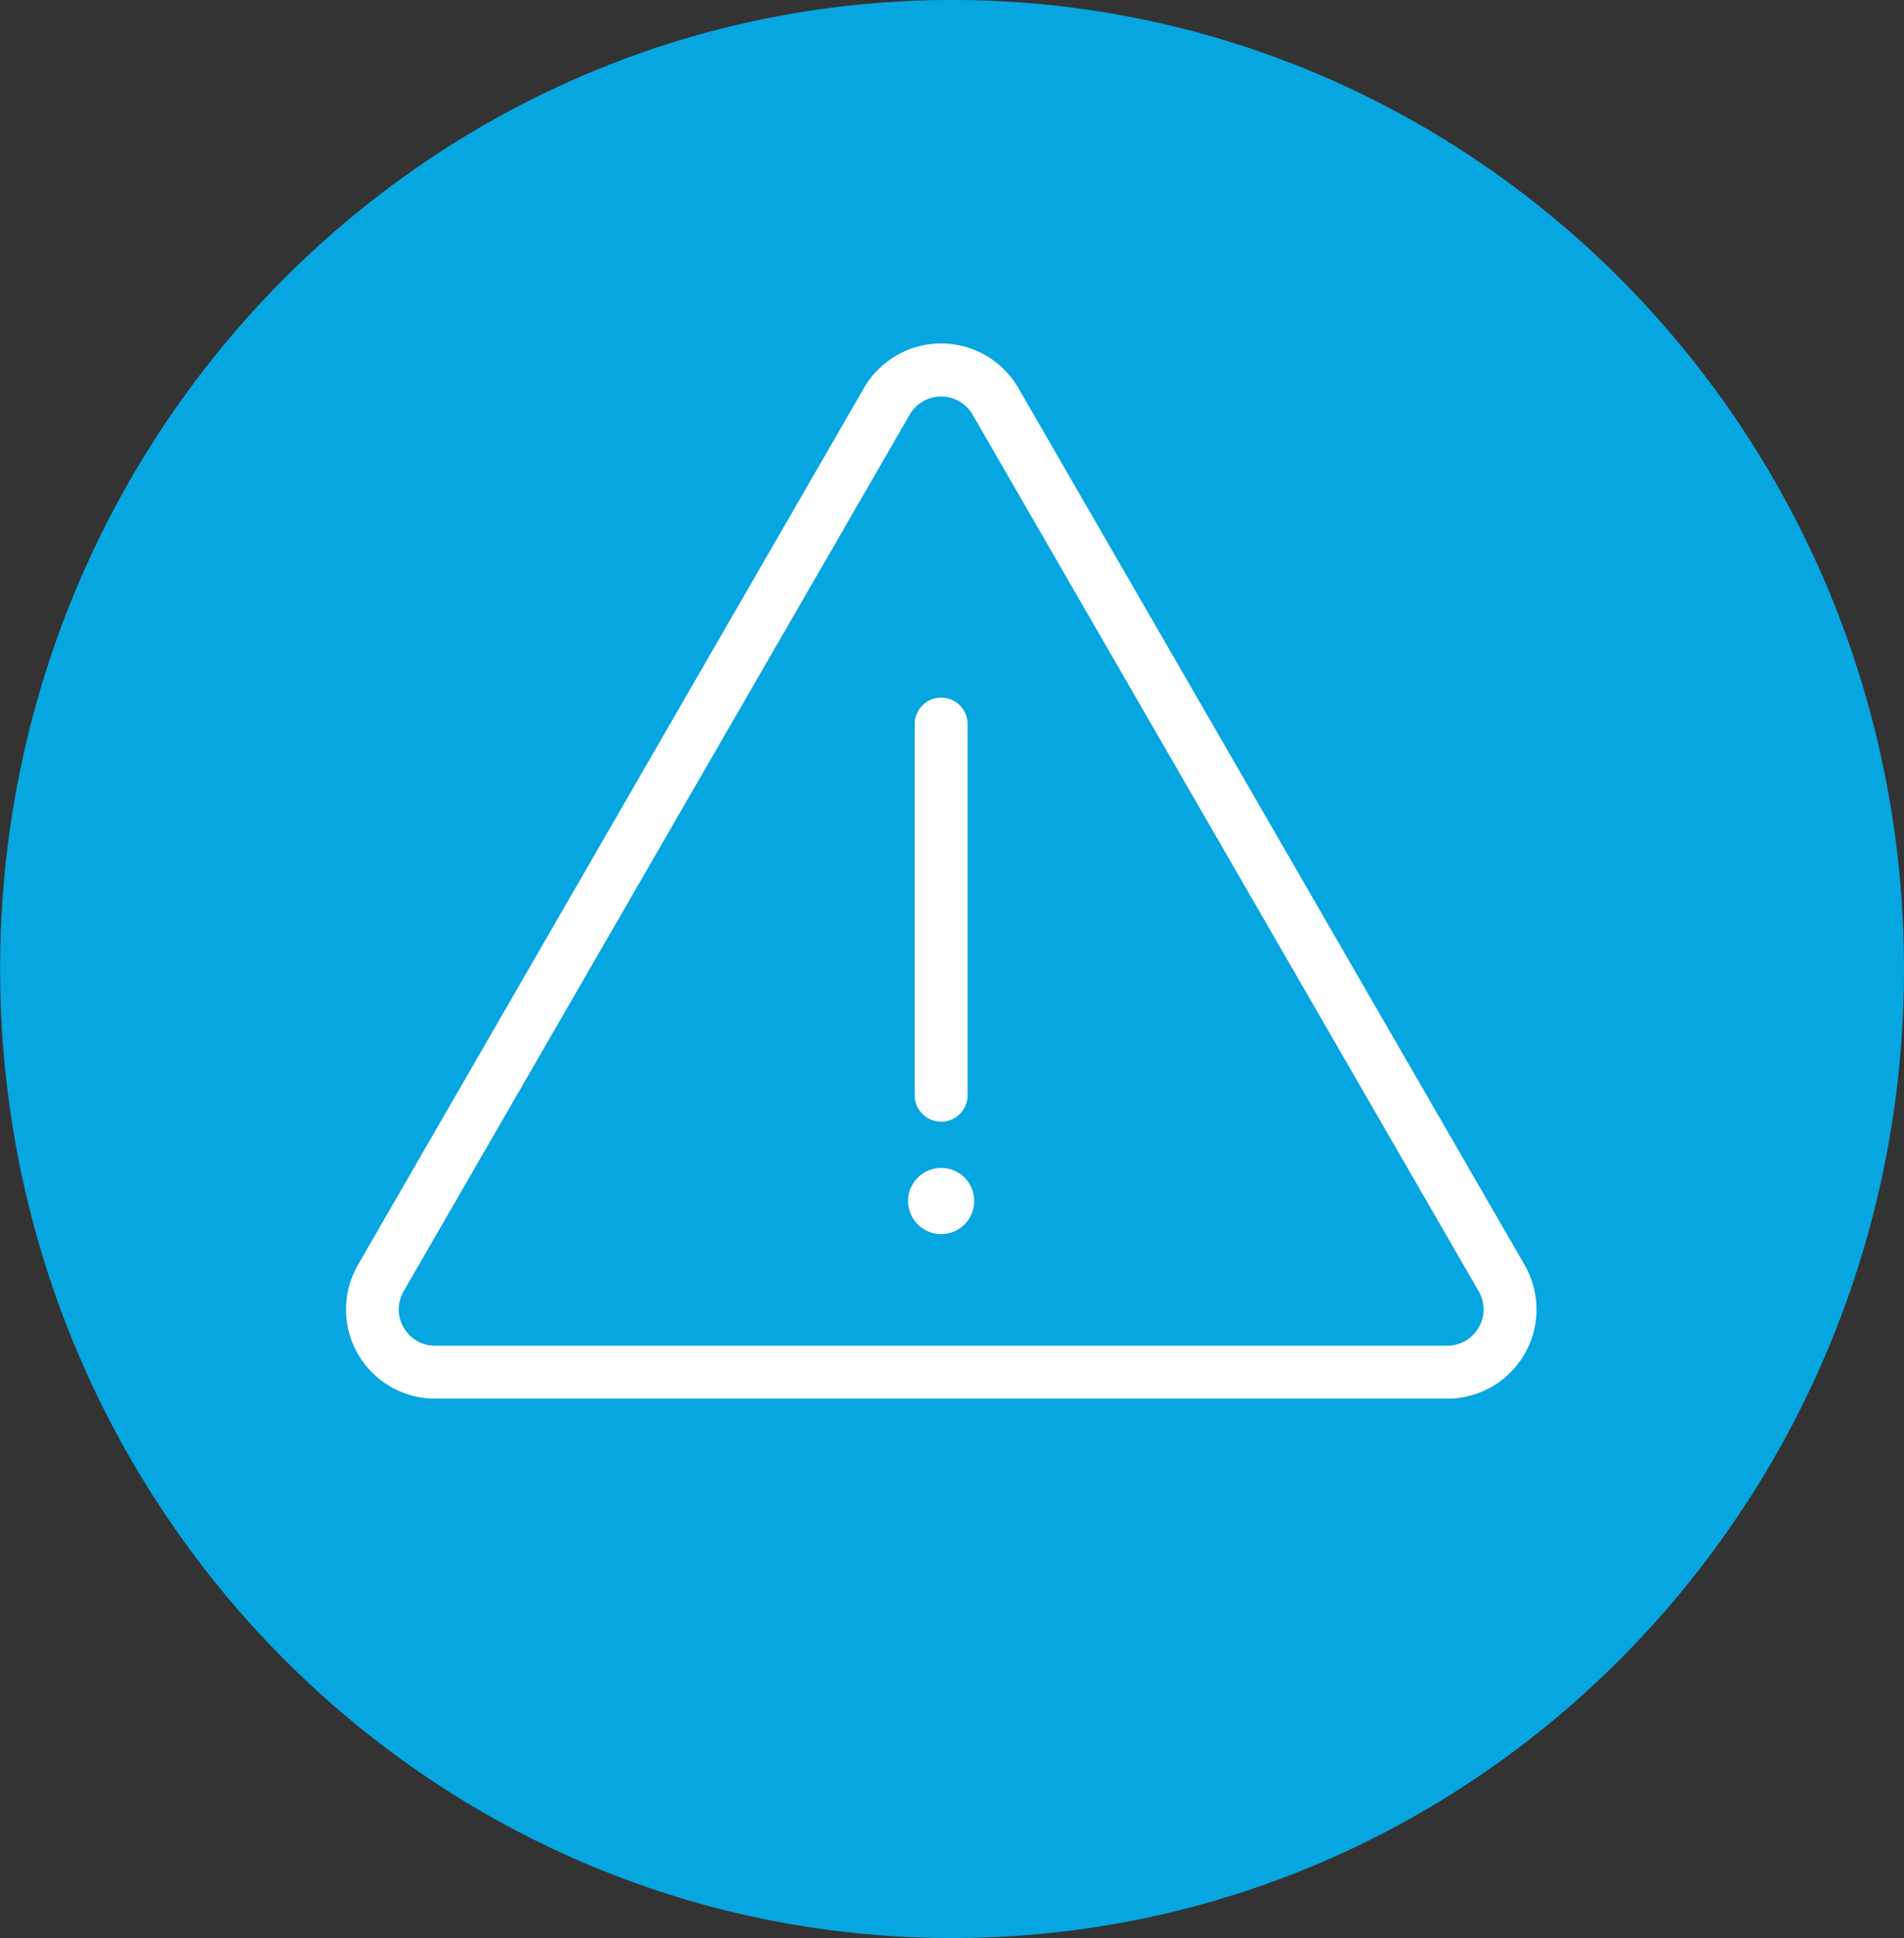
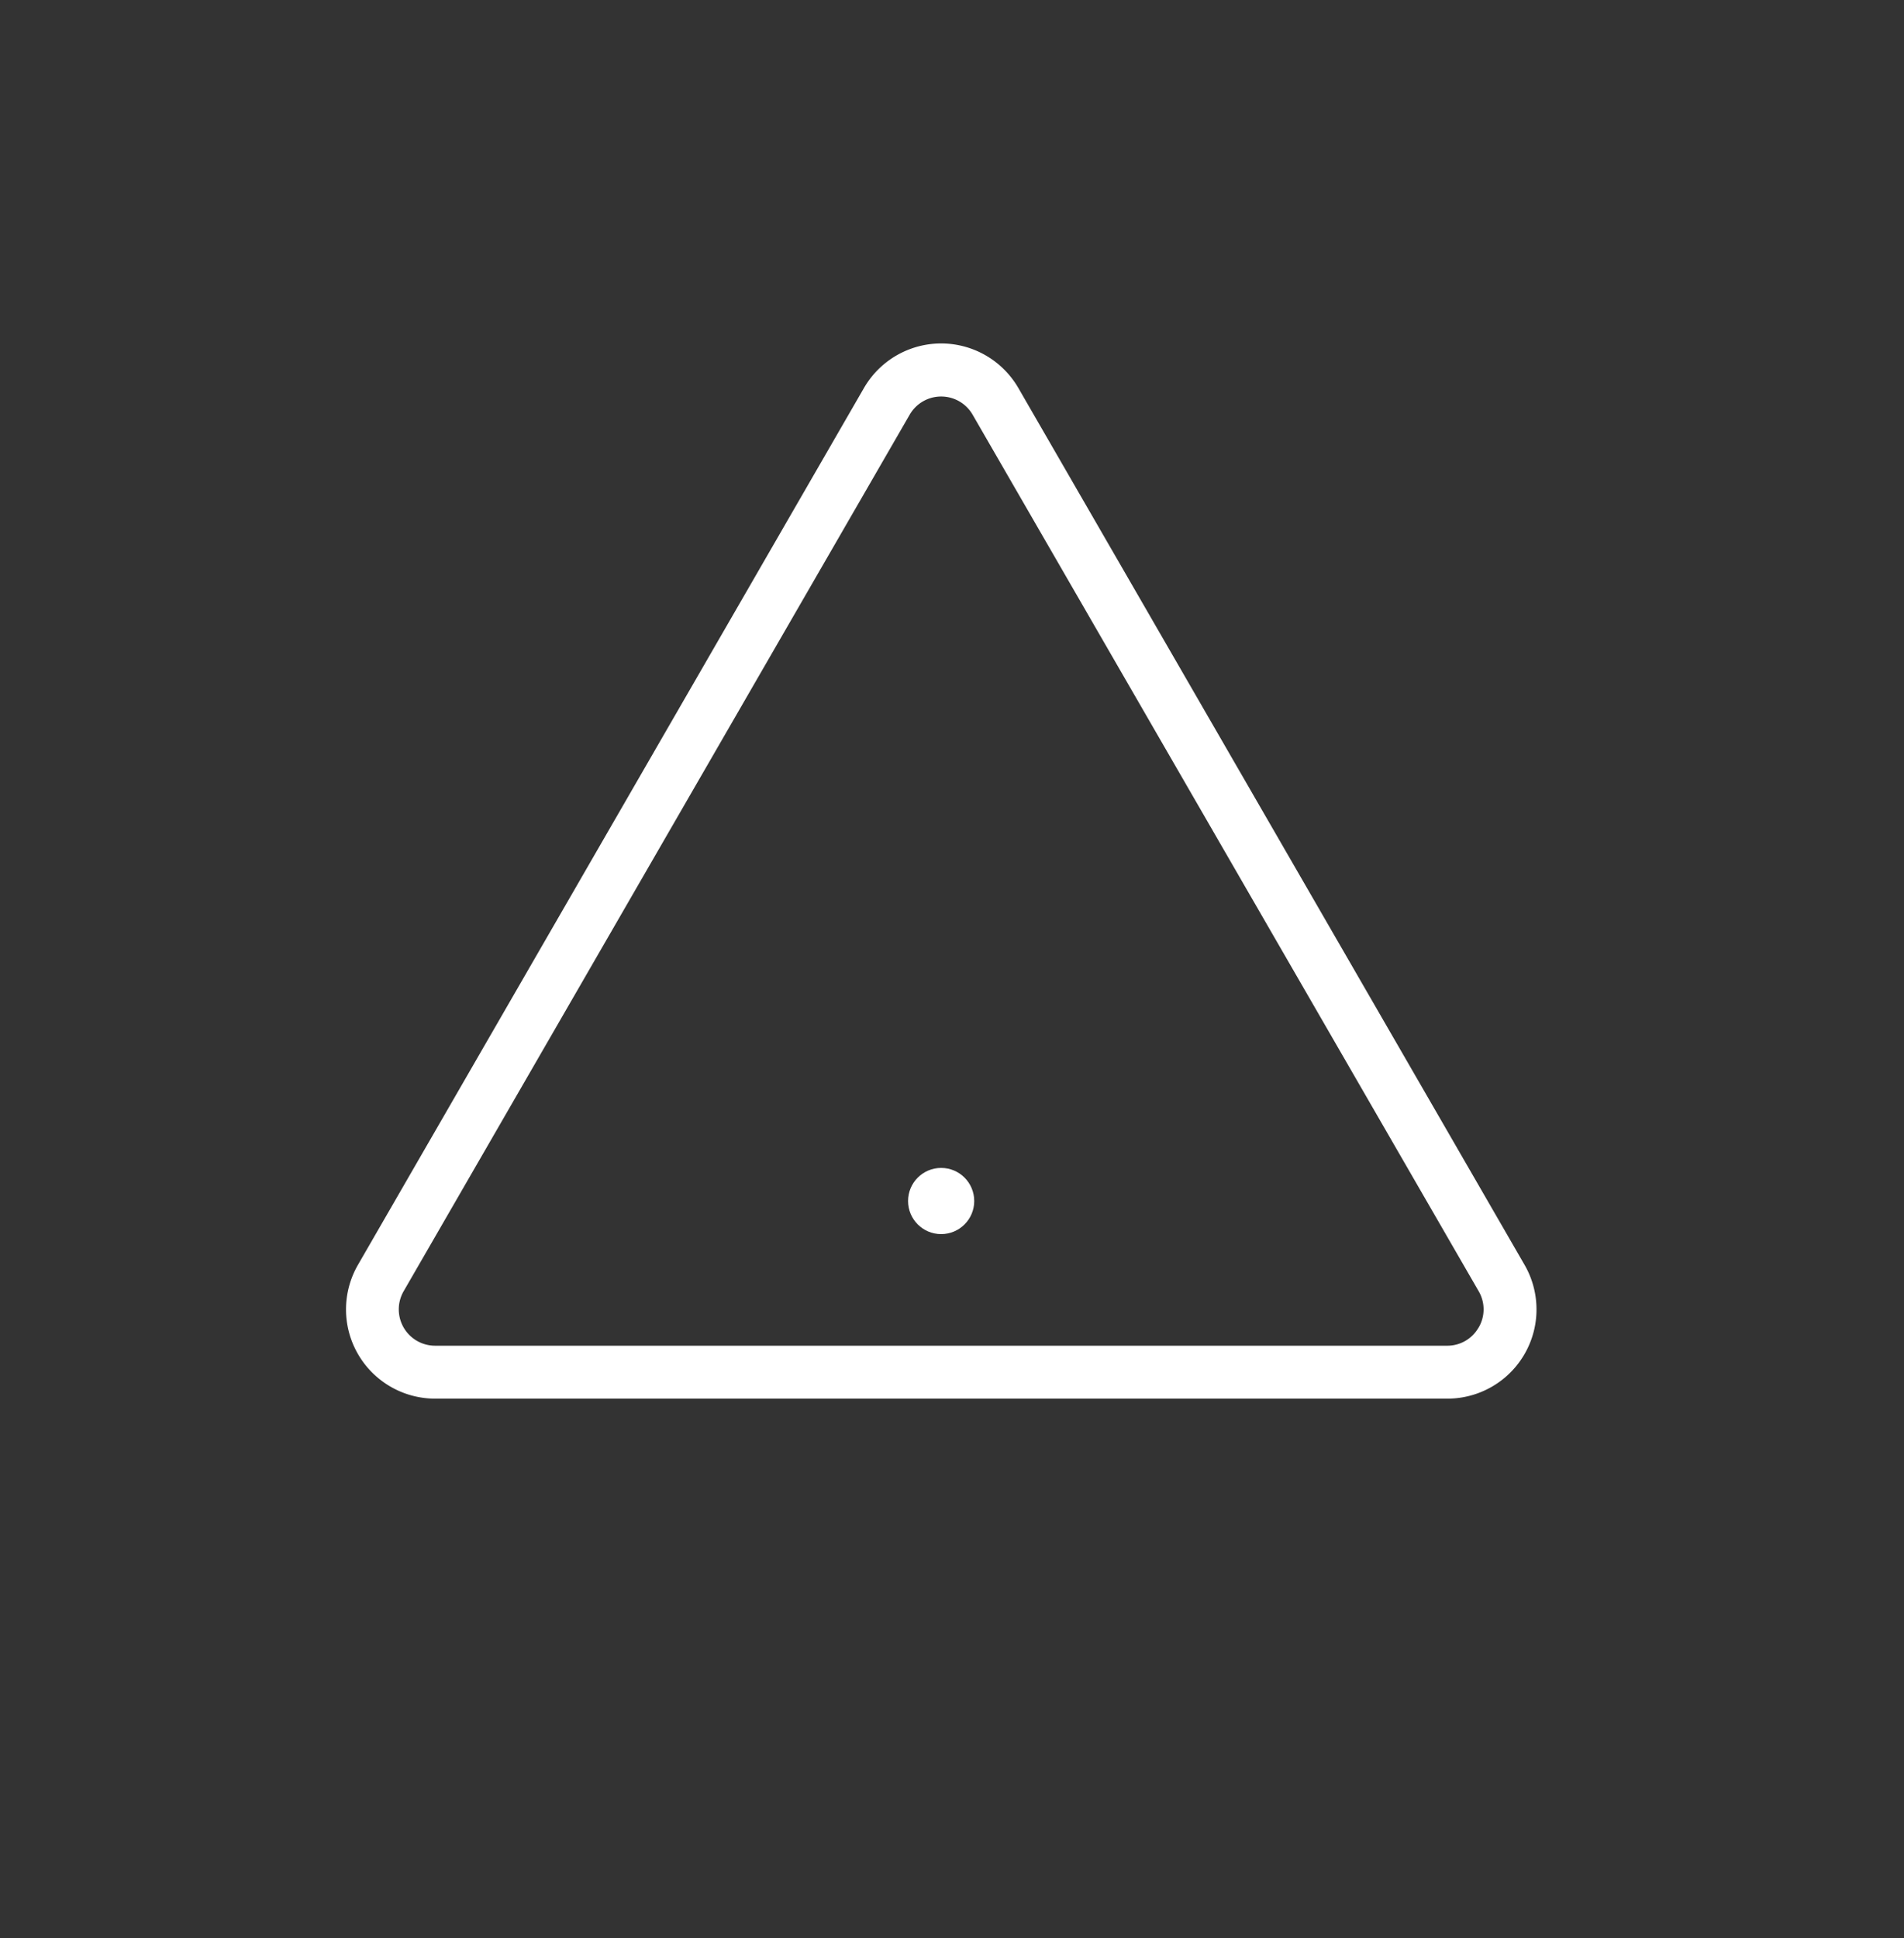
<svg xmlns="http://www.w3.org/2000/svg" width="78.614" height="80" viewBox="0 0 78.614 80">
  <rect x="0" y="0" width="78.614" height="80" fill="#333333" stroke="none" />
  <g id="Group_71" data-name="Group 71" transform="translate(-4623.72 -120.822)">
-     <path id="path34" d="M677.334-114.882c0,22.092-17.6,40-39.3,40s-39.31-17.908-39.31-40,17.6-40,39.31-40,39.3,17.909,39.3,40" transform="translate(4025 275.703)" fill="#06a6e0" />
    <g id="Group_54" data-name="Group 54" transform="translate(23 33)">
      <g id="Group_53" data-name="Group 53" transform="translate(4614.996 102)">
        <path id="Path_180" data-name="Path 180" d="M32.768,11.972a3.682,3.682,0,0,0-6.378,0L5.5,48.164a3.682,3.682,0,0,0,3.188,5.523h41.79a3.682,3.682,0,0,0,3.189-5.523Zm19,38.781a1.483,1.483,0,0,1-1.3.749H8.684a1.5,1.5,0,0,1-1.3-2.246L28.283,13.065a1.5,1.5,0,0,1,2.592,0l20.9,36.191A1.482,1.482,0,0,1,51.771,50.753Z" transform="translate(-4.996 -10.131)" fill="#fff" />
-         <path id="Path_181" data-name="Path 181" d="M49.092,54.4A1.093,1.093,0,0,0,50.185,53.3V37.988a1.092,1.092,0,0,0-2.185,0V53.3A1.093,1.093,0,0,0,49.092,54.4Z" transform="translate(-24.51 -22.276)" fill="#fff" />
        <circle id="Ellipse_9" data-name="Ellipse 9" cx="1.366" cy="1.366" r="1.366" transform="translate(23.217 34.032)" fill="#fff" />
      </g>
    </g>
  </g>
</svg>